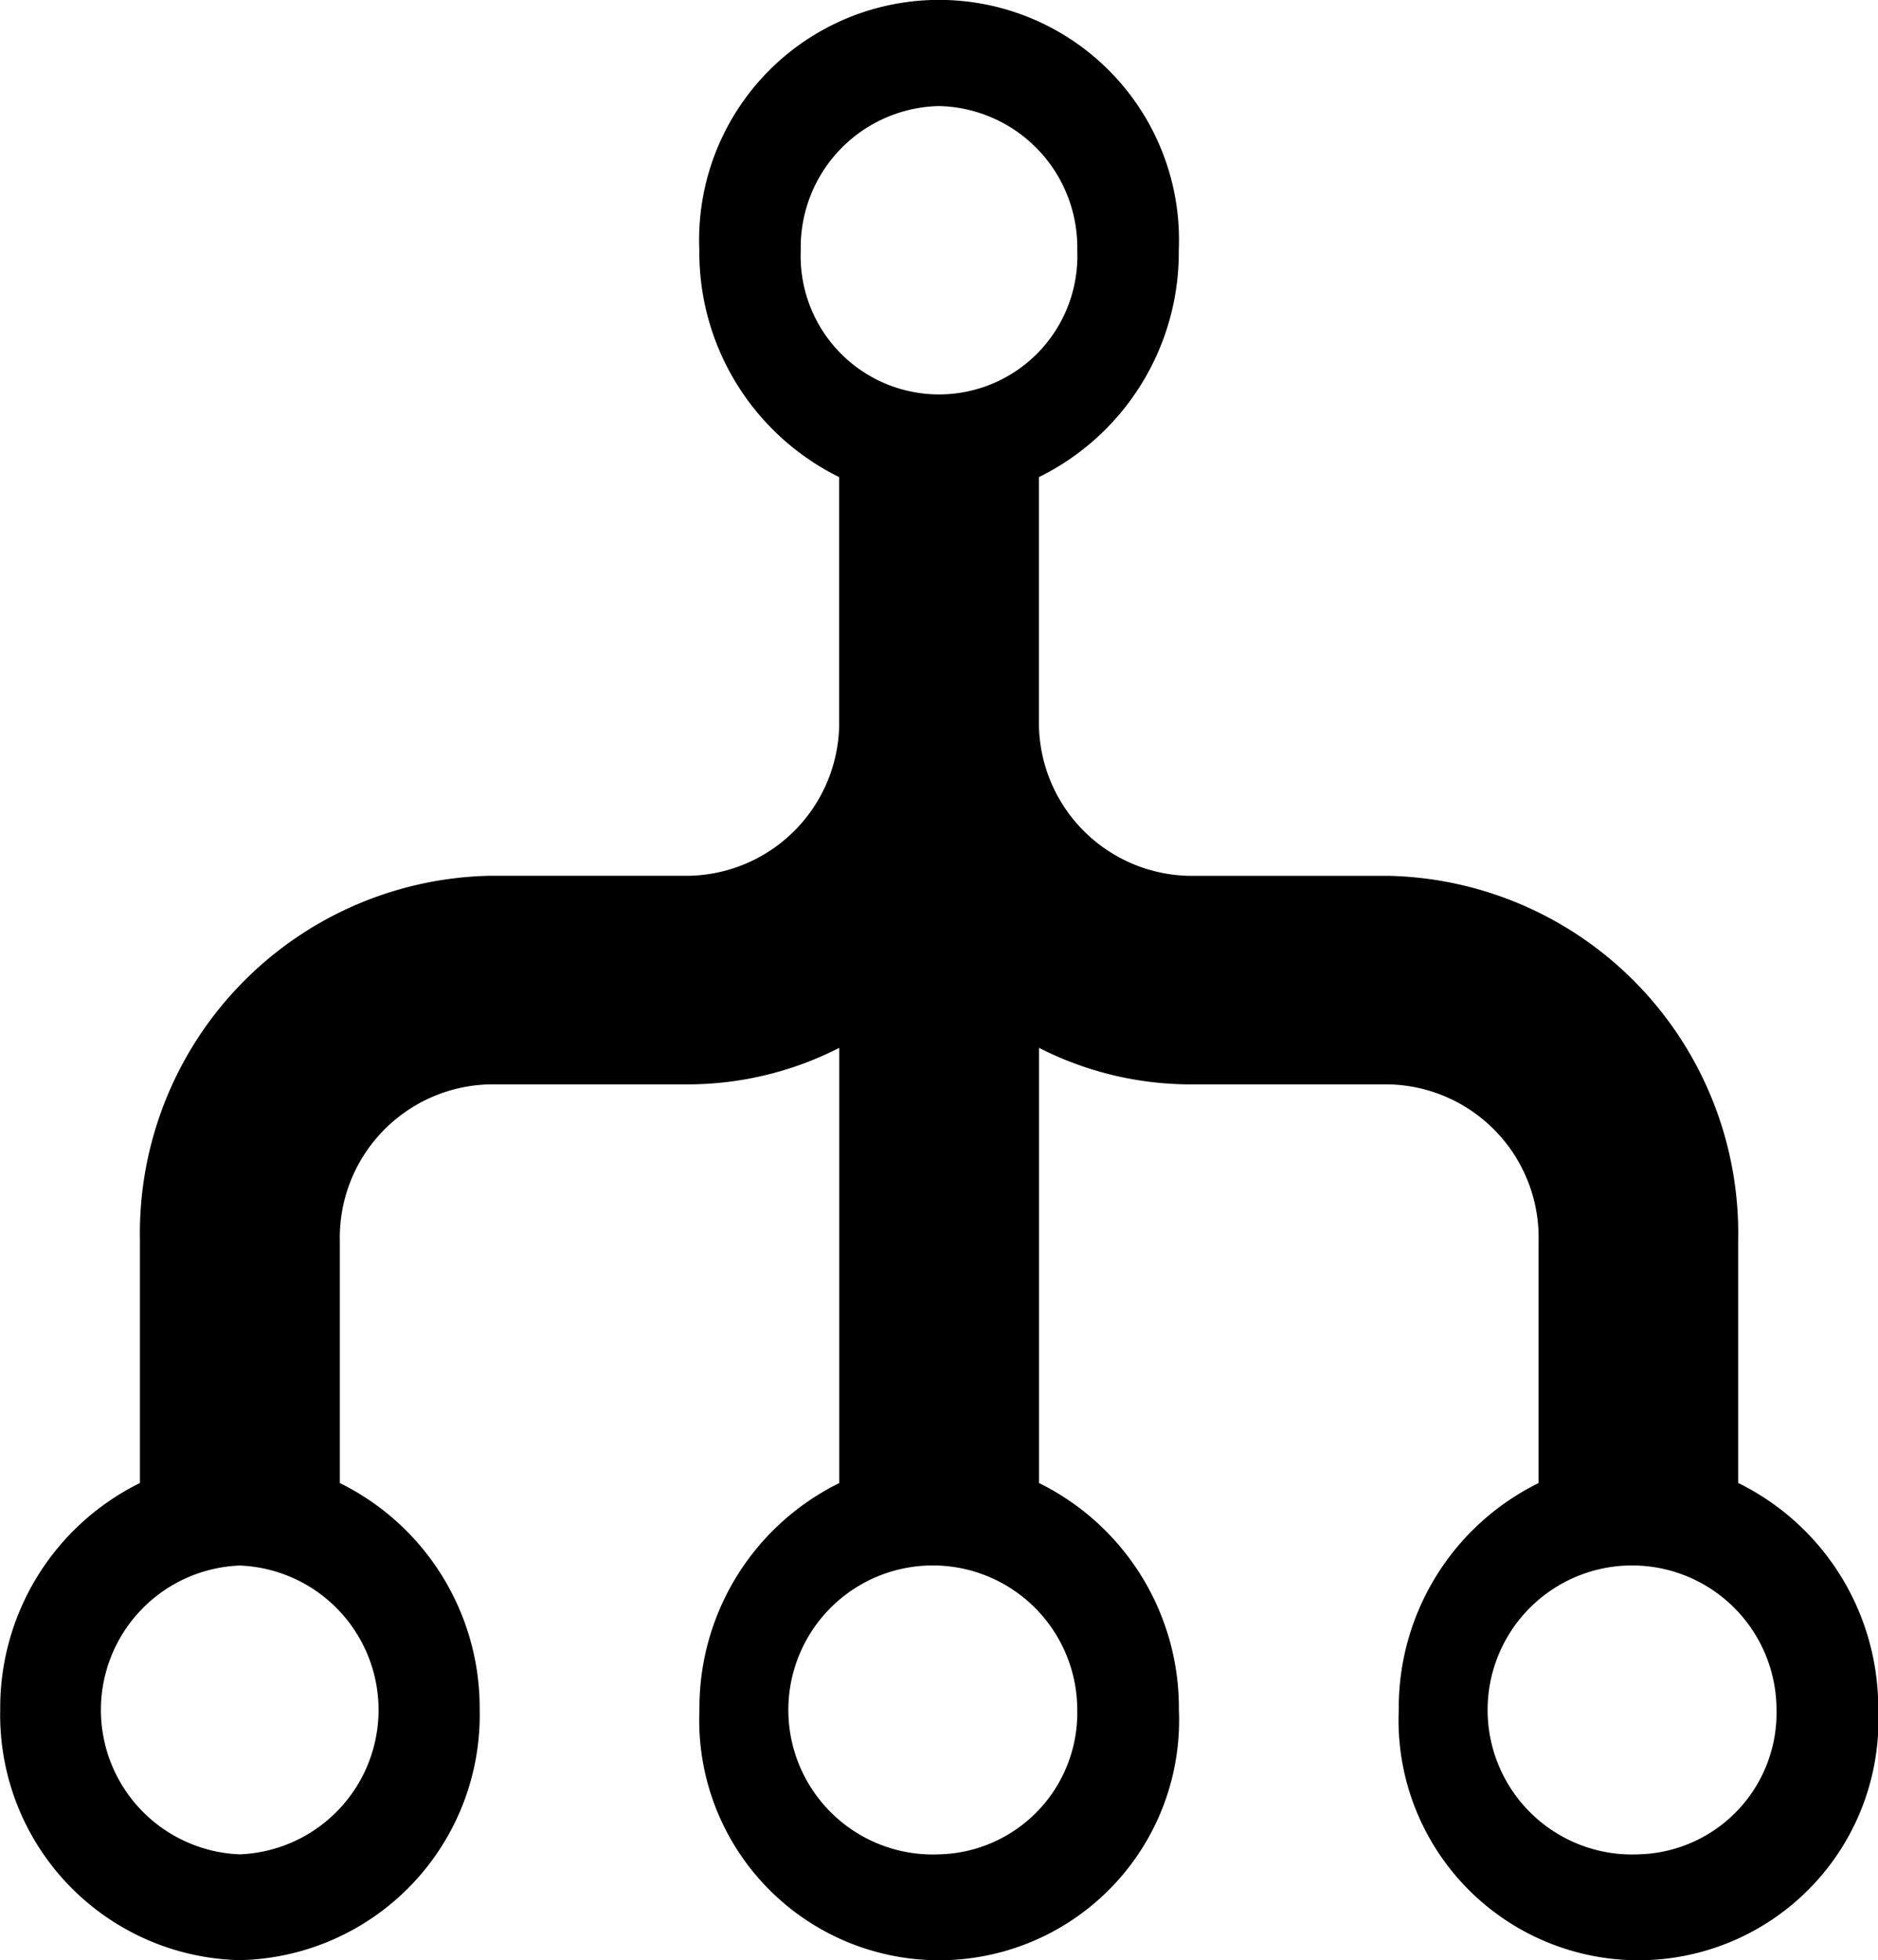
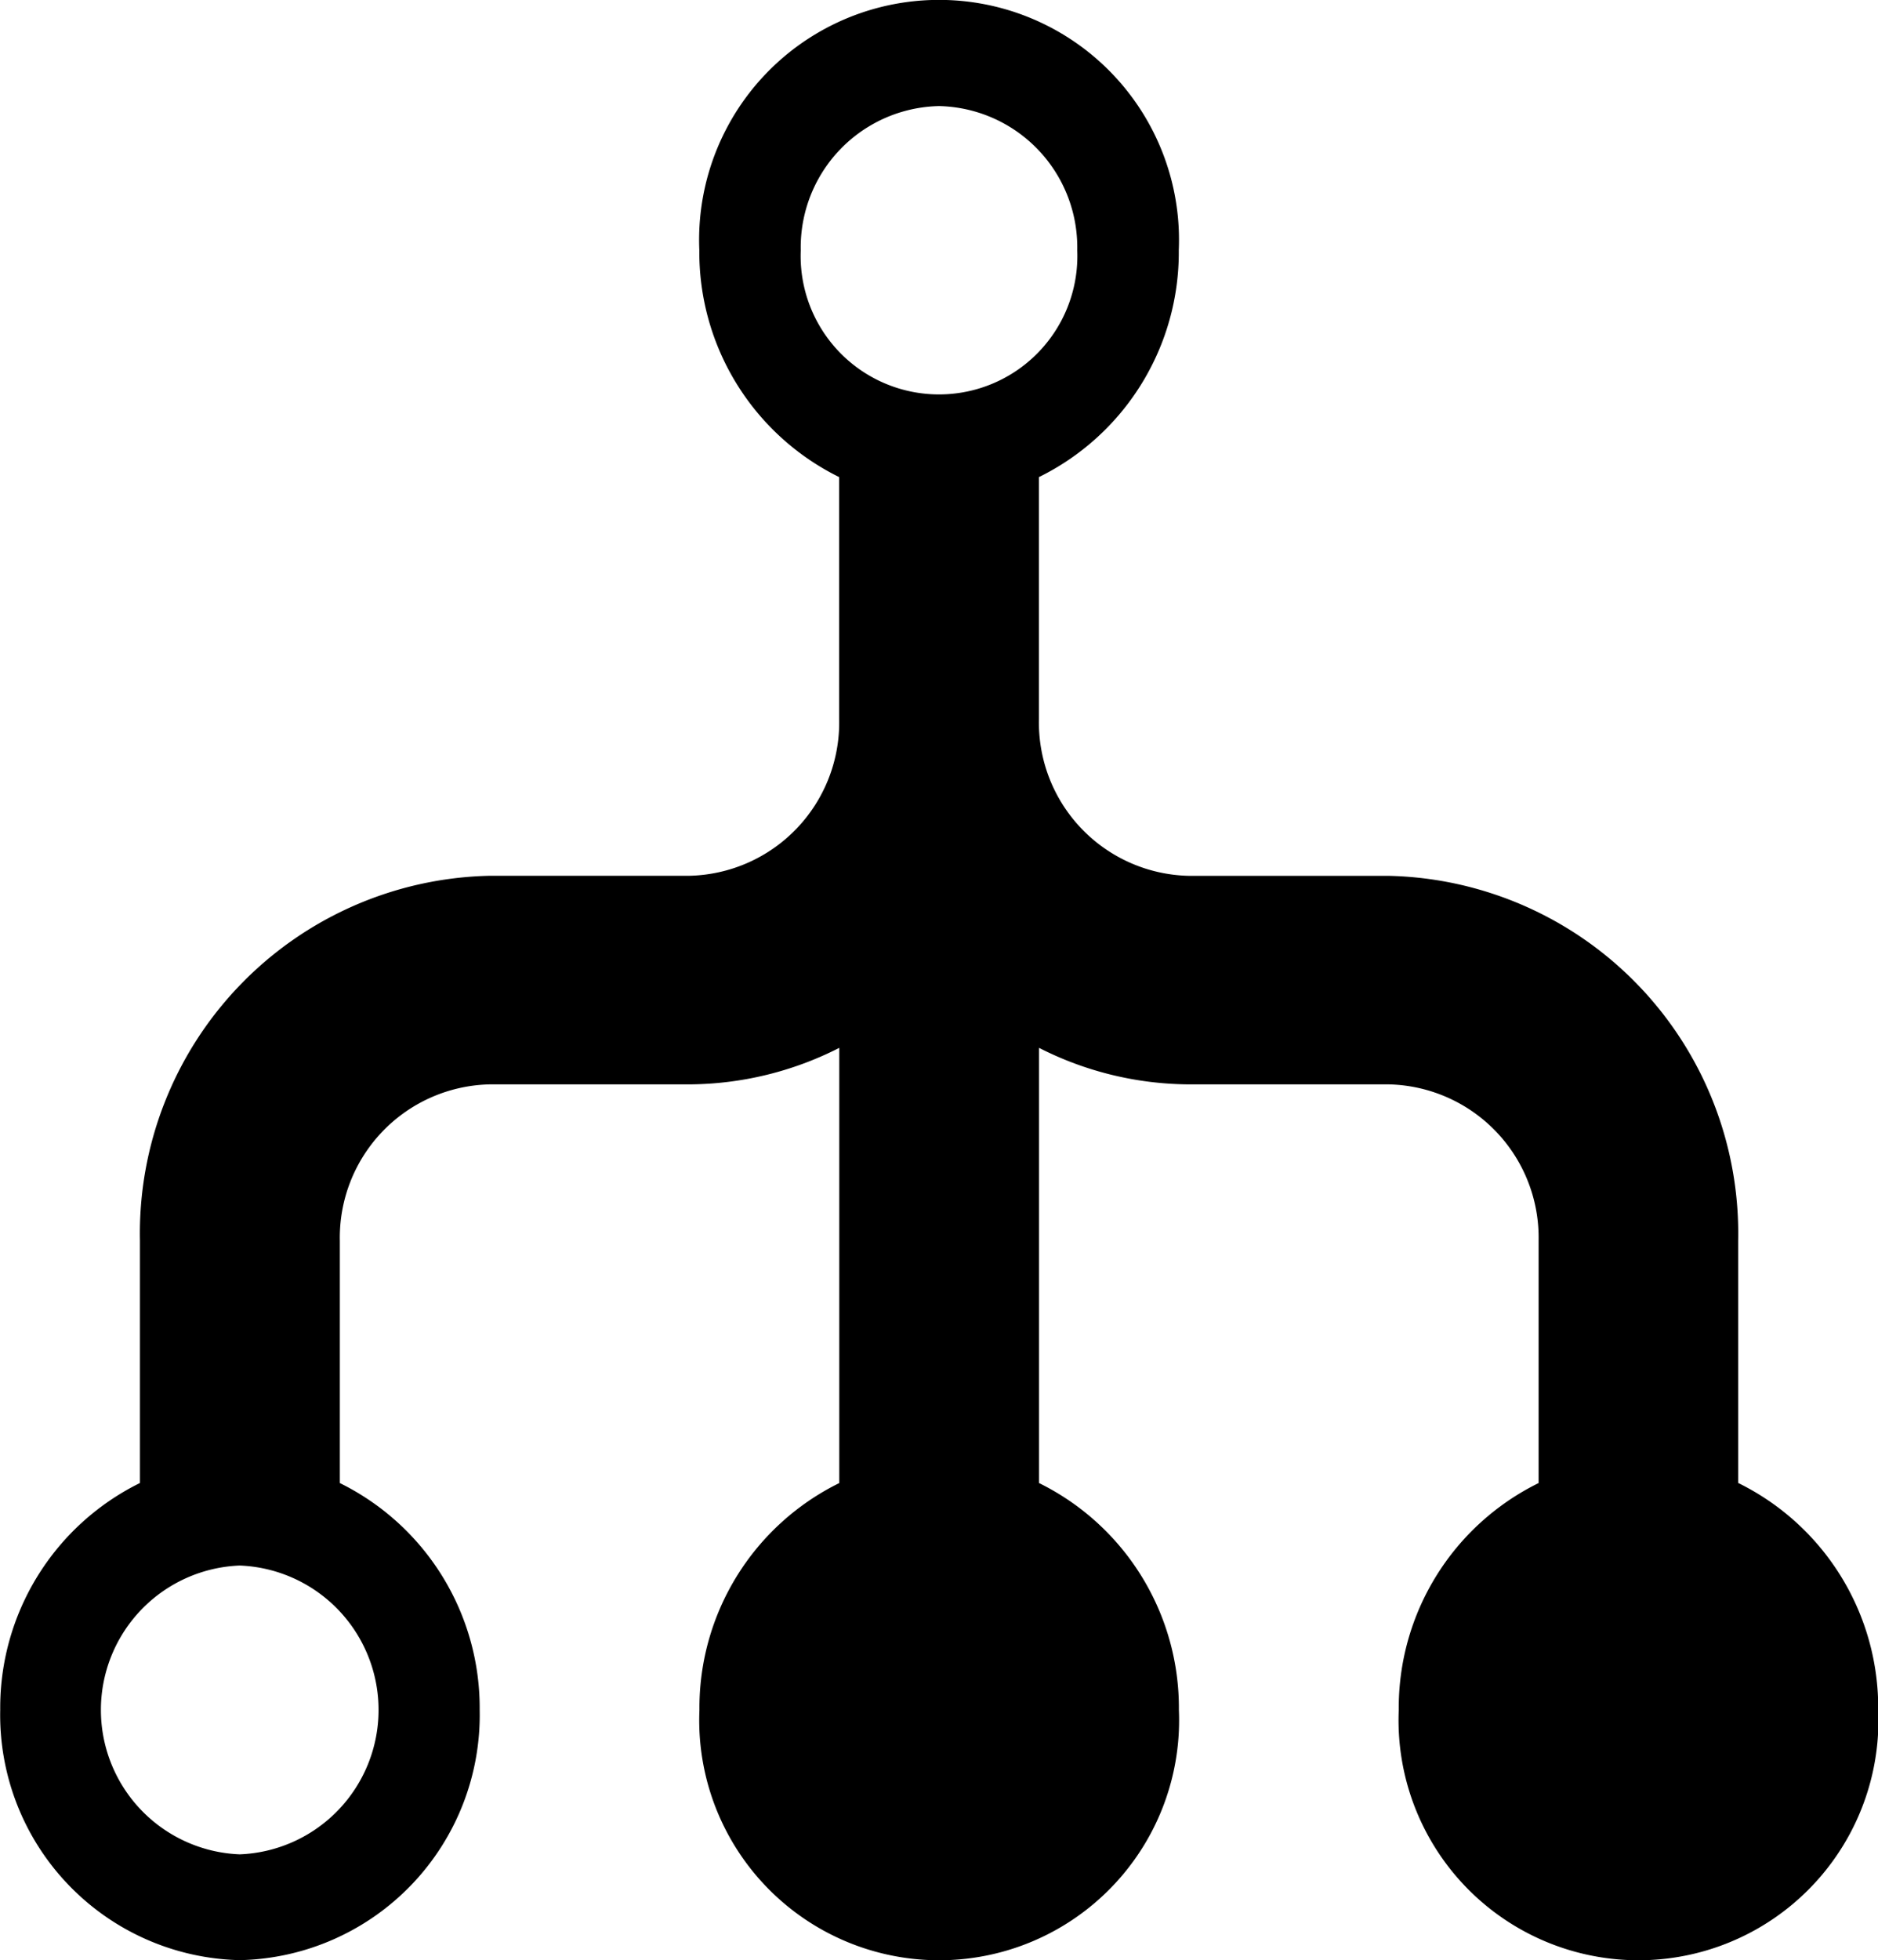
<svg xmlns="http://www.w3.org/2000/svg" width="34.218" height="35.699" viewBox="0 0 34.218 35.699">
-   <path id="Icon_metro-flow-tree" data-name="Icon metro-flow-tree" d="M35.166,29.478V25.065a6.513,6.513,0,0,0-6.37-6.646h-3.64a2.792,2.792,0,0,1-2.73-2.848V11.157a4.561,4.561,0,0,0,2.548-4.132,4.372,4.372,0,1,0-8.736,0,4.567,4.567,0,0,0,2.548,4.132V15.57a2.792,2.792,0,0,1-2.73,2.848h-3.64a6.513,6.513,0,0,0-6.37,6.646v4.413A4.563,4.563,0,0,0,3.5,33.61a4.465,4.465,0,0,0,4.368,4.557,4.466,4.466,0,0,0,4.368-4.557,4.566,4.566,0,0,0-2.548-4.132V25.065a2.792,2.792,0,0,1,2.73-2.848h3.64a6.09,6.09,0,0,0,2.73-.665v7.926a4.563,4.563,0,0,0-2.548,4.132,4.372,4.372,0,1,0,8.736,0,4.566,4.566,0,0,0-2.548-4.132V21.552a6.09,6.09,0,0,0,2.73.665H28.8a2.792,2.792,0,0,1,2.73,2.848v4.413a4.561,4.561,0,0,0-2.548,4.132,4.372,4.372,0,1,0,8.736,0,4.563,4.563,0,0,0-2.548-4.132ZM20.605,4.4a2.575,2.575,0,0,1,2.519,2.63,2.521,2.521,0,1,1-5.038,0A2.574,2.574,0,0,1,20.605,4.4ZM7.864,36.24a2.632,2.632,0,0,1,0-5.26,2.632,2.632,0,0,1,0,5.26Zm12.741,0a2.632,2.632,0,1,1,2.519-2.63,2.577,2.577,0,0,1-2.519,2.63Zm12.741,0a2.632,2.632,0,1,1,2.519-2.63,2.577,2.577,0,0,1-2.519,2.63Z" transform="translate(-3.496 -2.468)" />
+   <path id="Icon_metro-flow-tree" data-name="Icon metro-flow-tree" d="M35.166,29.478V25.065a6.513,6.513,0,0,0-6.37-6.646h-3.64a2.792,2.792,0,0,1-2.73-2.848V11.157a4.561,4.561,0,0,0,2.548-4.132,4.372,4.372,0,1,0-8.736,0,4.567,4.567,0,0,0,2.548,4.132V15.57a2.792,2.792,0,0,1-2.73,2.848h-3.64a6.513,6.513,0,0,0-6.37,6.646v4.413A4.563,4.563,0,0,0,3.5,33.61a4.465,4.465,0,0,0,4.368,4.557,4.466,4.466,0,0,0,4.368-4.557,4.566,4.566,0,0,0-2.548-4.132V25.065a2.792,2.792,0,0,1,2.73-2.848h3.64a6.09,6.09,0,0,0,2.73-.665v7.926a4.563,4.563,0,0,0-2.548,4.132,4.372,4.372,0,1,0,8.736,0,4.566,4.566,0,0,0-2.548-4.132V21.552a6.09,6.09,0,0,0,2.73.665H28.8a2.792,2.792,0,0,1,2.73,2.848v4.413a4.561,4.561,0,0,0-2.548,4.132,4.372,4.372,0,1,0,8.736,0,4.563,4.563,0,0,0-2.548-4.132ZM20.605,4.4a2.575,2.575,0,0,1,2.519,2.63,2.521,2.521,0,1,1-5.038,0A2.574,2.574,0,0,1,20.605,4.4ZM7.864,36.24a2.632,2.632,0,0,1,0-5.26,2.632,2.632,0,0,1,0,5.26Zm12.741,0a2.632,2.632,0,1,1,2.519-2.63,2.577,2.577,0,0,1-2.519,2.63Za2.632,2.632,0,1,1,2.519-2.63,2.577,2.577,0,0,1-2.519,2.63Z" transform="translate(-3.496 -2.468)" />
</svg>